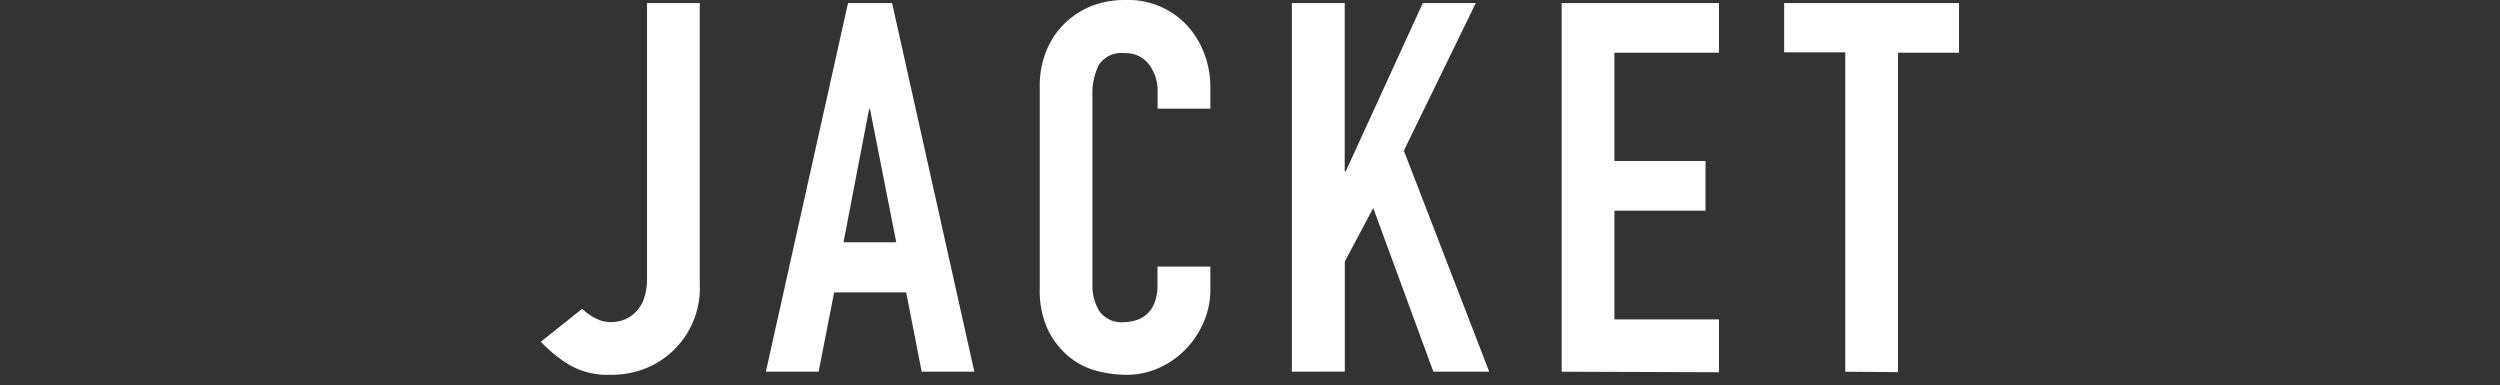
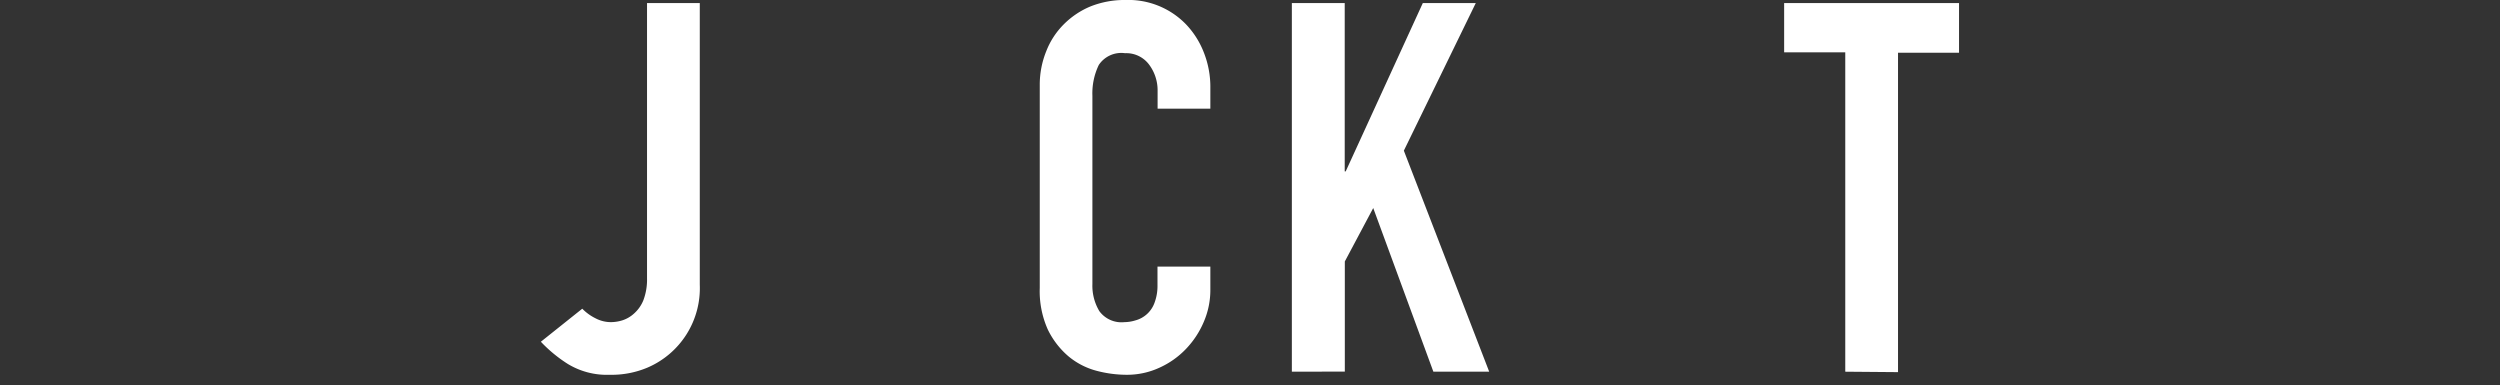
<svg xmlns="http://www.w3.org/2000/svg" viewBox="0 0 227 35">
  <rect x="0" y="0" width="227" height="35" fill="#333333" stroke="none" />
  <defs>
    <style>.a{fill:none;}.b{fill:#fff;}</style>
  </defs>
  <rect class="a" width="227" height="35" />
  <path class="b" d="M63.54.28V25.85a7.84,7.84,0,0,1-4.73,7.52,8.36,8.36,0,0,1-3.45.66,6.82,6.82,0,0,1-3.83-1,12.67,12.67,0,0,1-2.42-2l3.76-3a4.4,4.4,0,0,0,1.2.87,3,3,0,0,0,1.43.35,3.61,3.61,0,0,0,1-.16,2.88,2.88,0,0,0,1.08-.63,3.22,3.22,0,0,0,.84-1.2,5.32,5.32,0,0,0,.33-2V.28Z" />
-   <path class="b" d="M69.54,33.75,77,.28h4l7.47,33.47H83.69l-1.41-7.2H75.74l-1.41,7.2ZM81.38,22,79,9.92h-.09L76.59,22Z" />
  <path class="b" d="M109.9,24.21v2.06a7.29,7.29,0,0,1-.59,2.94,8.13,8.13,0,0,1-1.62,2.47,7.7,7.7,0,0,1-2.42,1.71,7,7,0,0,1-3,.64,10.74,10.74,0,0,1-2.77-.38A6.62,6.62,0,0,1,97,32.34a7.48,7.48,0,0,1-1.86-2.42,8.53,8.53,0,0,1-.73-3.79V7.71A8.09,8.09,0,0,1,95,4.65a7.06,7.06,0,0,1,1.59-2.44A7.46,7.46,0,0,1,99,.59,8.32,8.32,0,0,1,102.19,0a7.28,7.28,0,0,1,5.5,2.21,7.76,7.76,0,0,1,1.62,2.56A8.5,8.5,0,0,1,109.9,8V9.87h-4.79V8.27a3.89,3.89,0,0,0-.8-2.44,2.58,2.58,0,0,0-2.16-1A2.45,2.45,0,0,0,99.77,5.9a5.93,5.93,0,0,0-.58,2.8V25.8a4.48,4.48,0,0,0,.63,2.45,2.49,2.49,0,0,0,2.28,1,3.47,3.47,0,0,0,1-.16,2.54,2.54,0,0,0,1.72-1.57,4.37,4.37,0,0,0,.28-1.65V24.21Z" />
  <path class="b" d="M117.3,33.75V.28h4.8V15.56h.09l7-15.28H134l-6.53,13.4,7.75,20.07h-5.07l-5.46-14.86-2.58,4.85v10Z" />
-   <path class="b" d="M141.8,33.75V.28h14.28V4.79h-9.49v9.83h8.27v4.51h-8.27V29h9.49v4.8Z" />
  <path class="b" d="M167.55,33.75v-29H162V.28h15.88V4.79h-5.54v29Z" />
</svg>